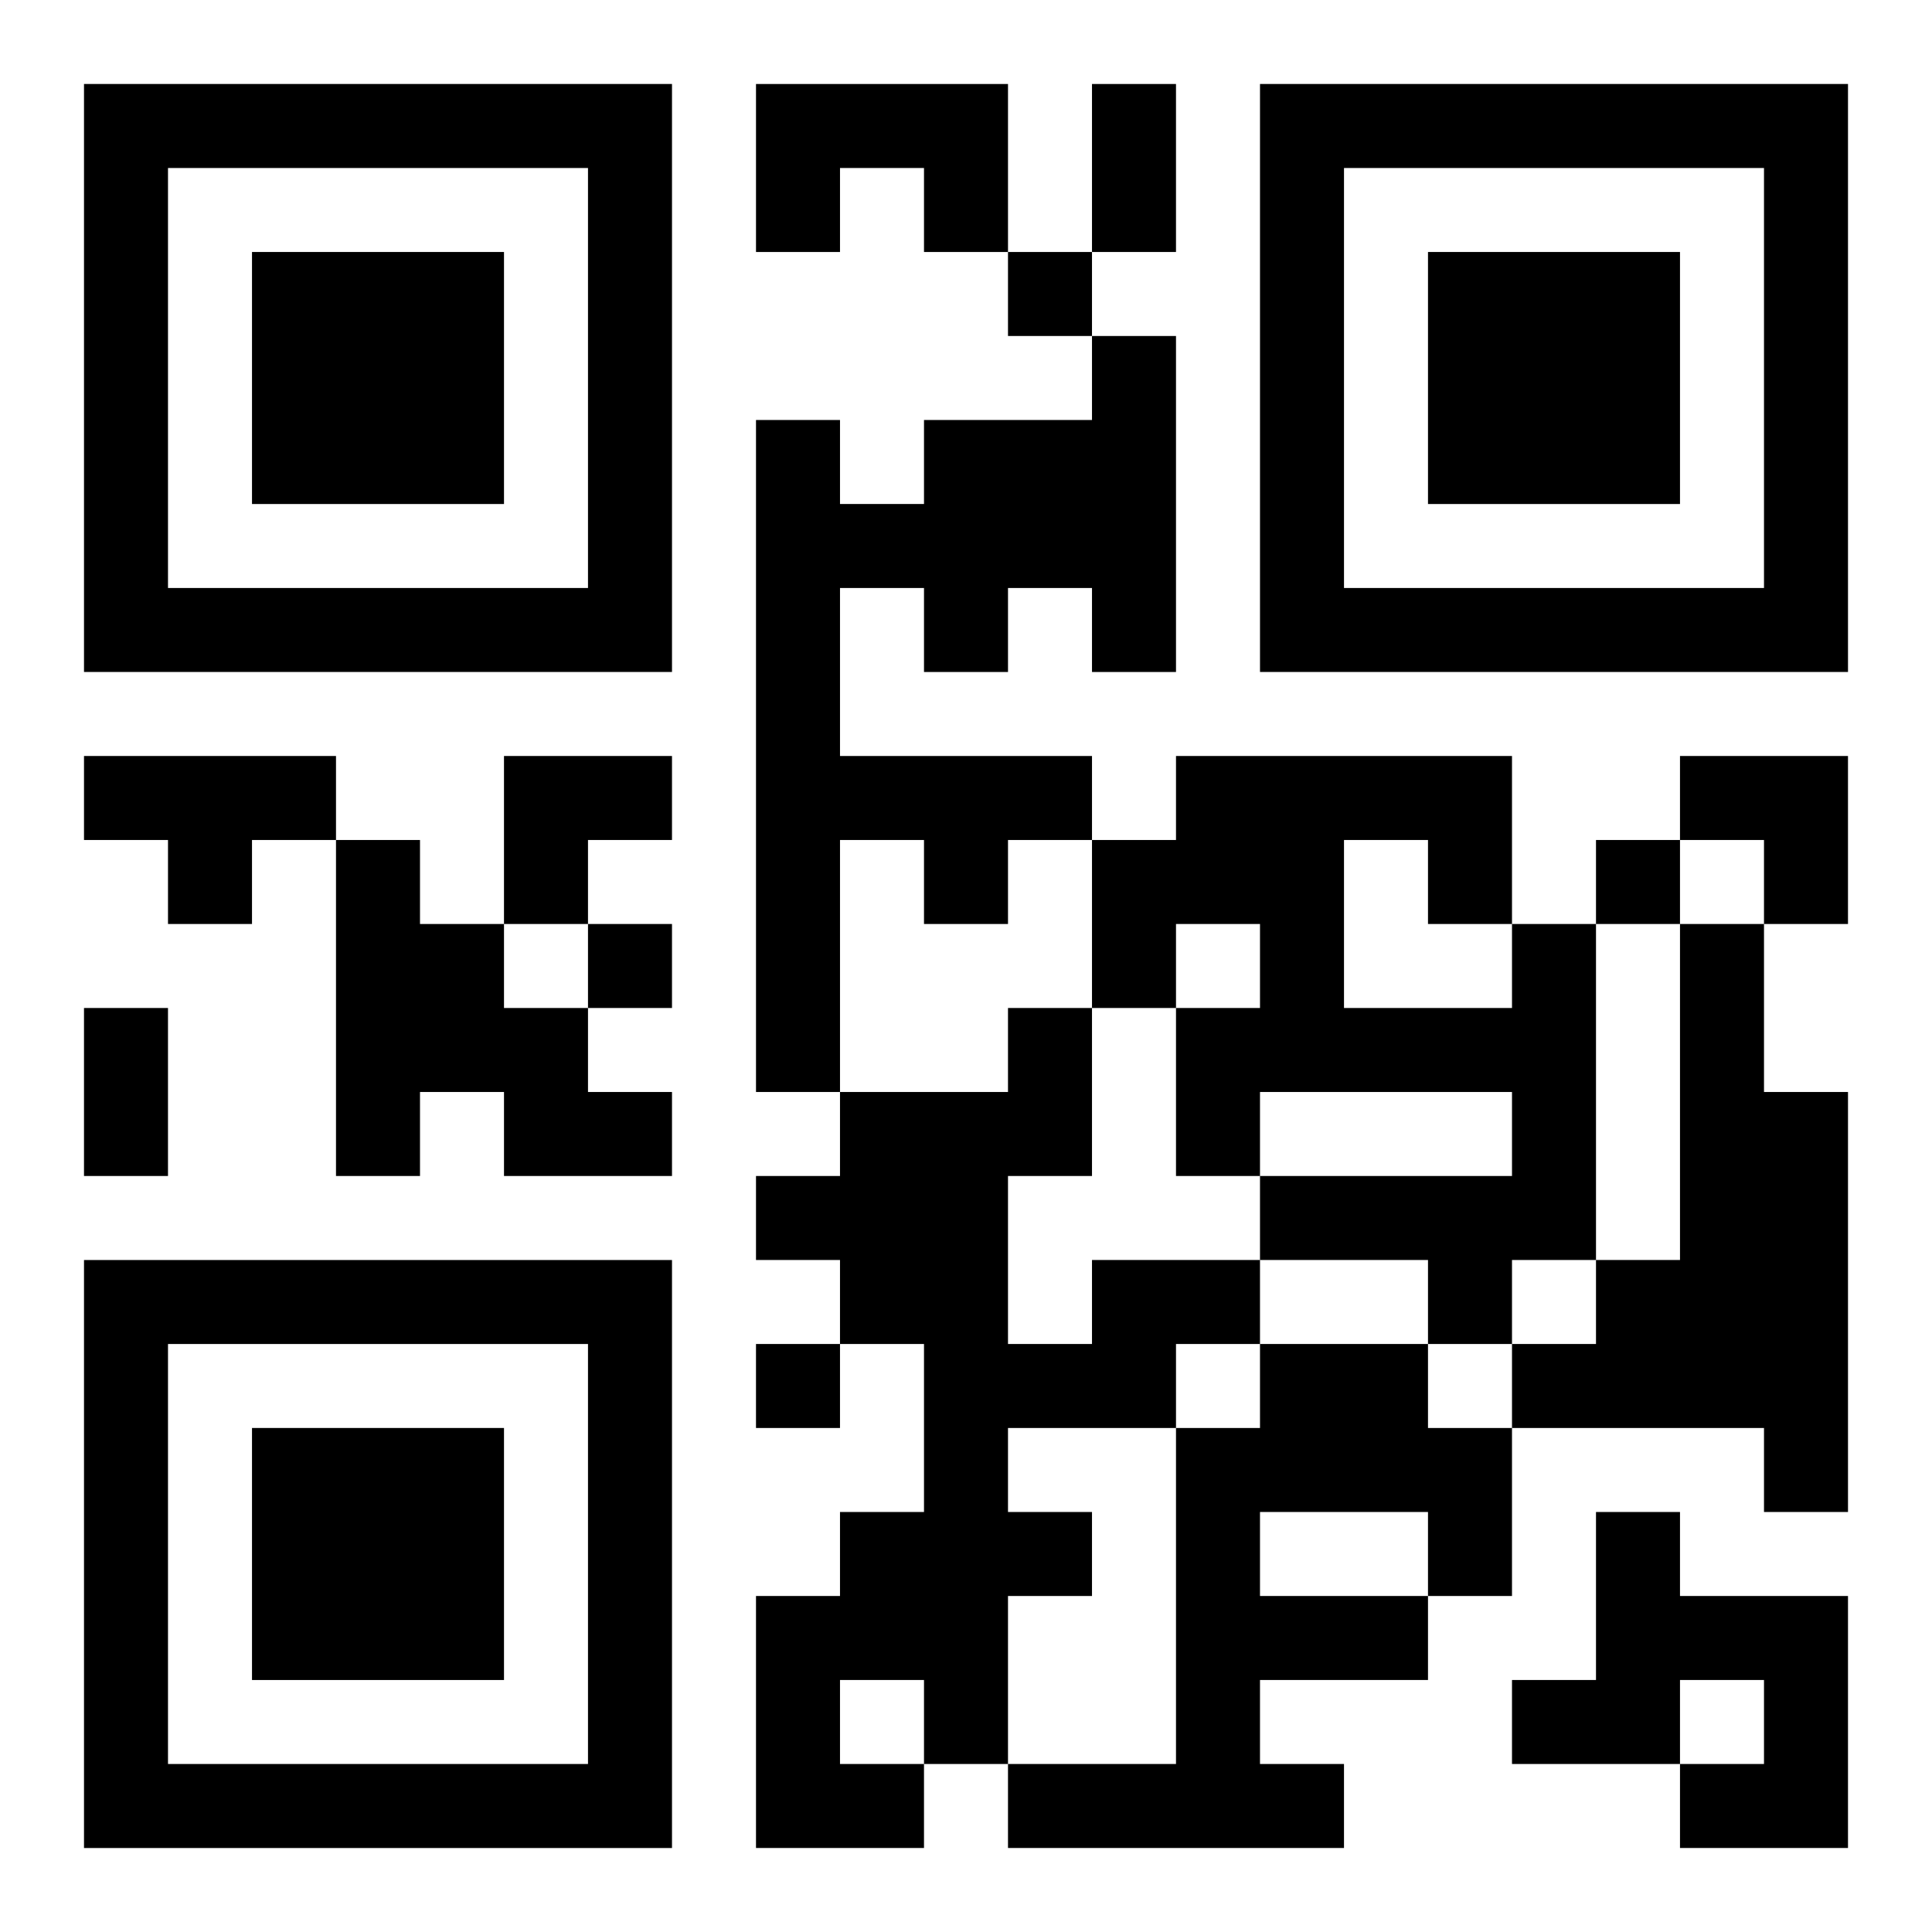
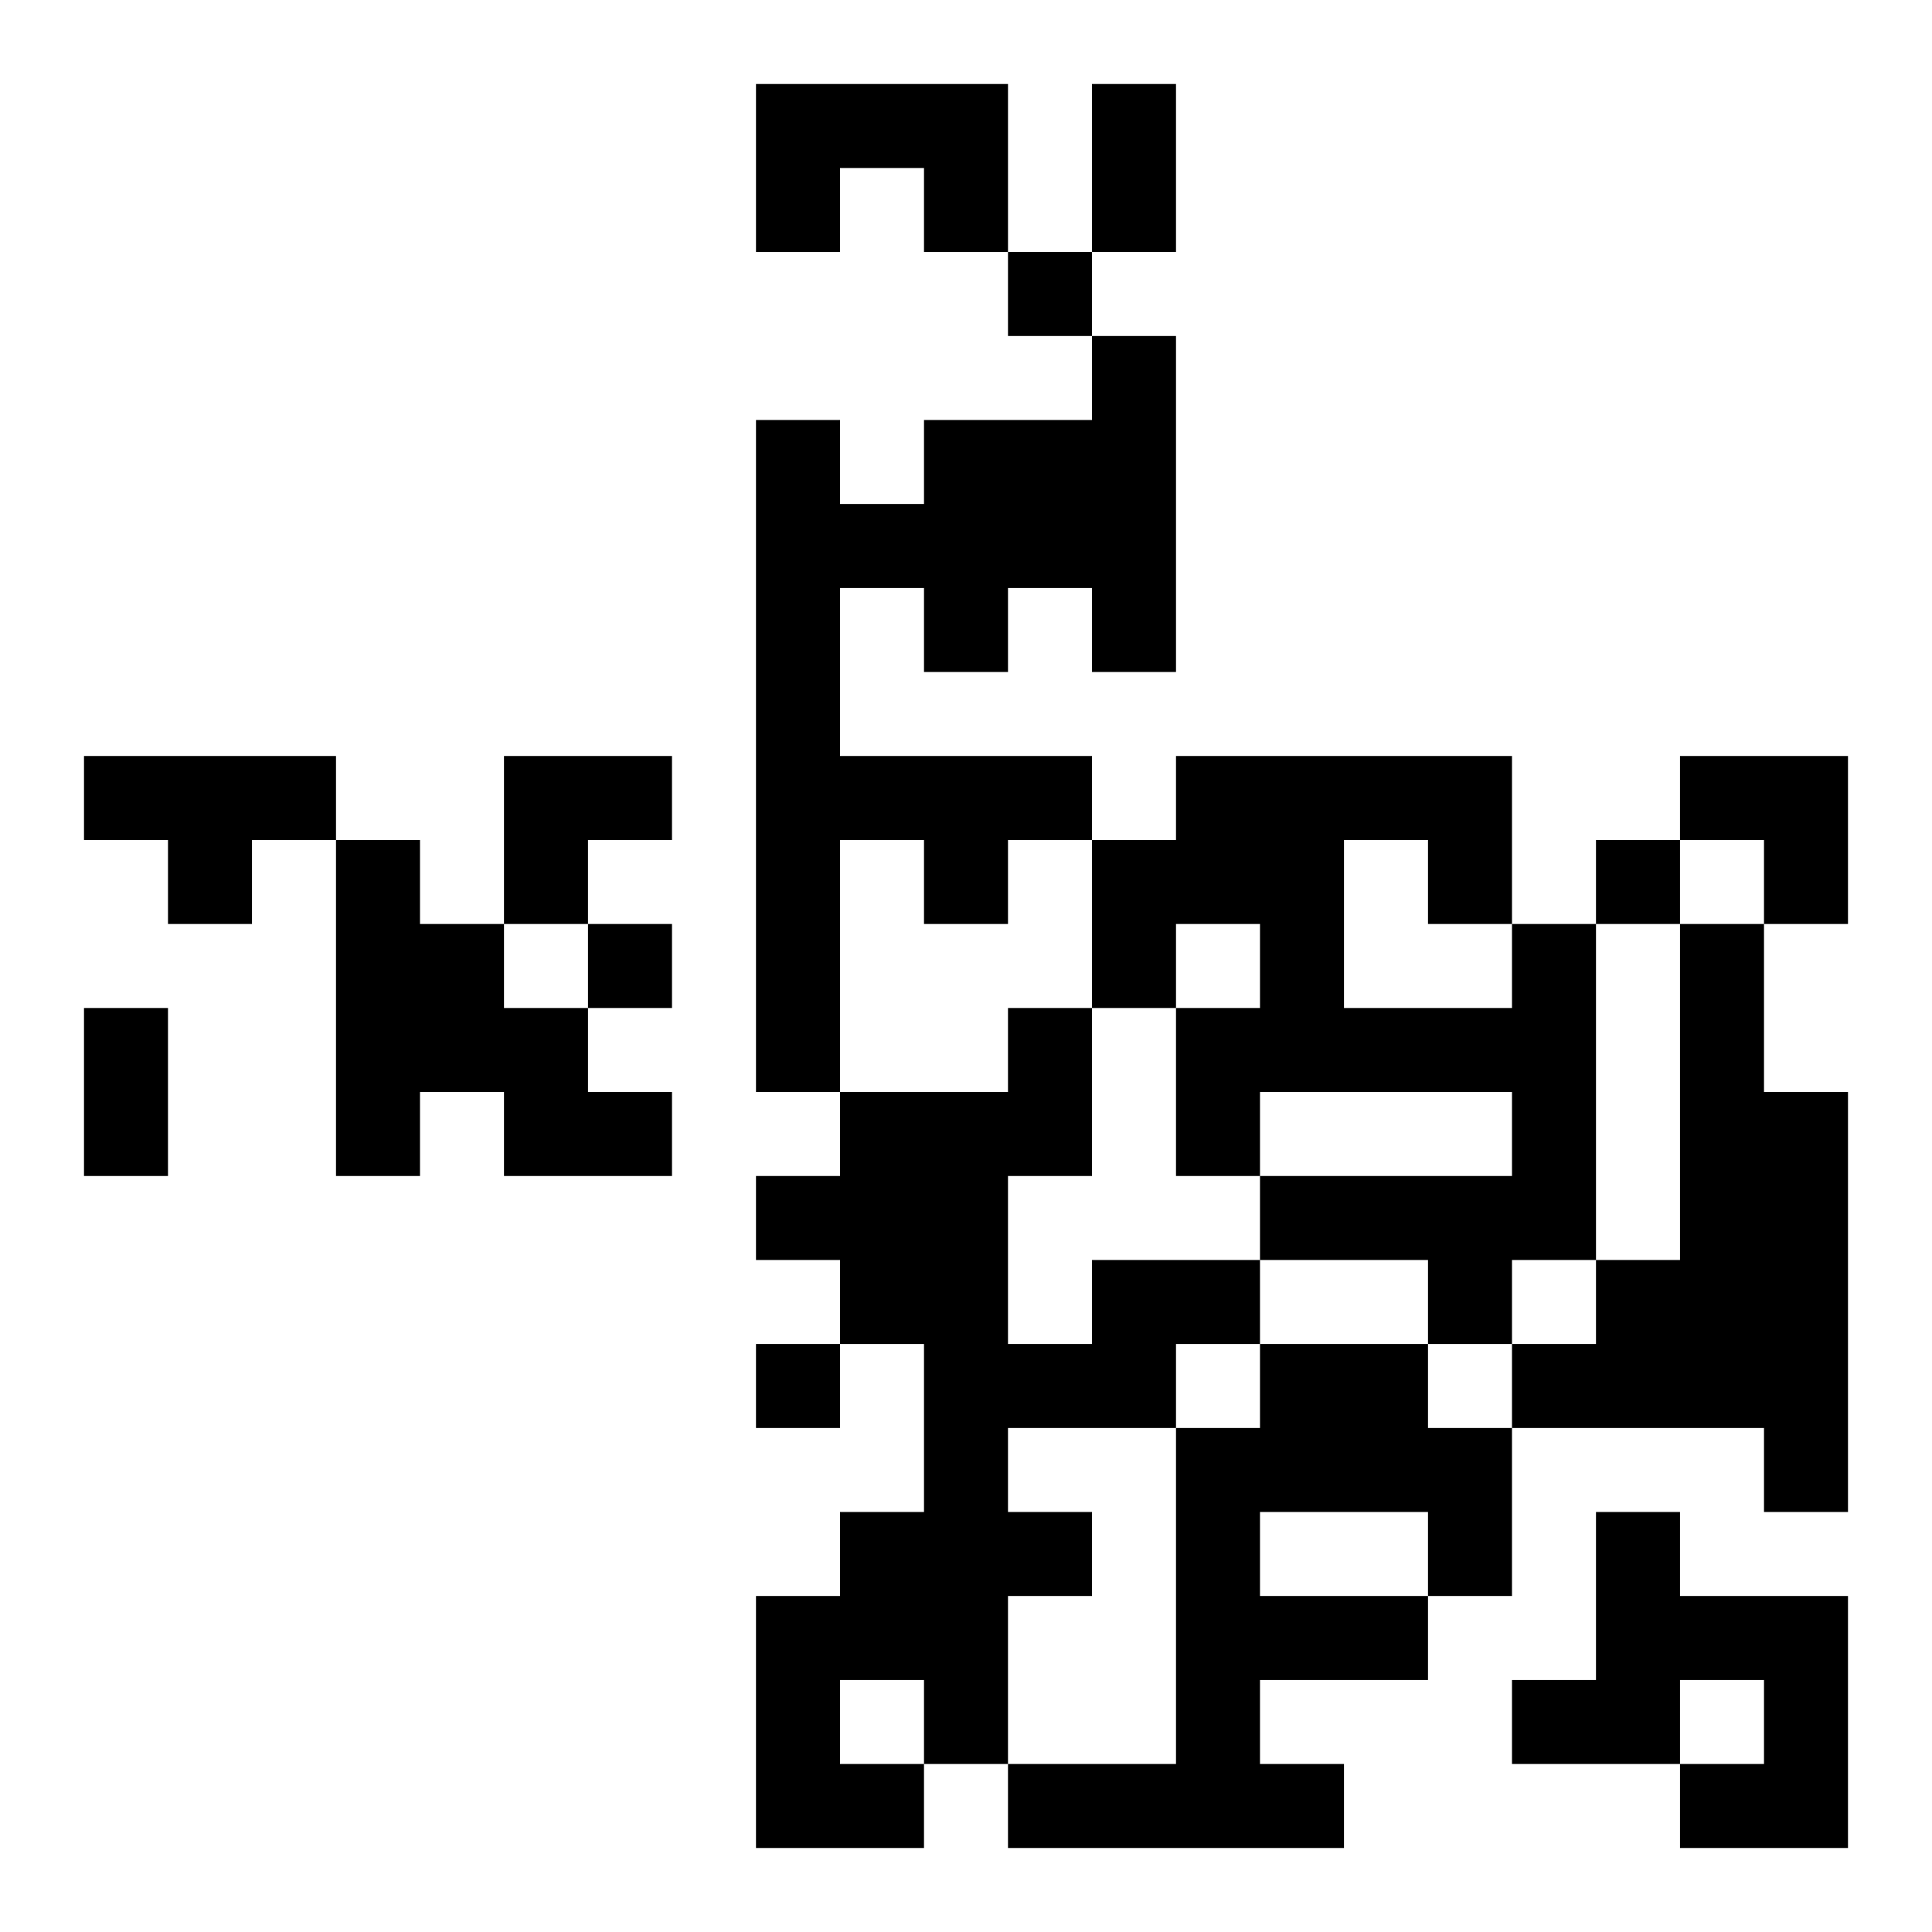
<svg xmlns="http://www.w3.org/2000/svg" xmlns:xlink="http://www.w3.org/1999/xlink" width="250" height="250" baseProfile="full" version="1.1" viewBox="-1 -1 23 23">
  <symbol id="a">
-     <path d="m0 7v7h7v-7h-7zm1 1h5v5h-5v-5zm1 1v3h3v-3h-3z" />
-   </symbol>
+     </symbol>
  <use y="-7" xlink:href="#a" />
  <use y="7" xlink:href="#a" />
  <use x="14" y="-7" xlink:href="#a" />
  <path d="m8 0h3v2h-1v-1h-1v1h-1v-2m4 3h1v4h-1v-1h-1v1h-1v-1h-1v2h3v1h-1v1h-1v-1h-1v3h-1v-8h1v1h1v-1h2v-1m-12 5h3v1h-1v1h-1v-1h-1v-1m3 1h1v1h1v1h1v1h1v1h-2v-1h-1v1h-1v-4m14 1h1v4h-1v1h-1v-1h-2v-1h3v-1h-3v1h-1v-2h1v-1h-1v1h-1v-2h1v-1h4v2m-2-1v2h2v-1h-1v-1h-1m4 1h1v2h1v5h-1v-1h-3v-1h1v-1h1v-4m-7 4h2v1h-1v1h-2v1h1v1h-1v2h-1v1h-2v-3h1v-1h1v-2h-1v-1h-1v-1h1v-1h2v-1h1v2h-1v2h1v-1m-3 5v1h1v-1h-1m5-4h2v1h1v2h-1v1h-2v1h1v1h-4v-1h2v-4h1v-1m0 2v1h2v-1h-2m4 0h1v1h2v3h-2v-1h1v-1h-1v1h-2v-1h1v-2m-7-15v1h1v-1h-1m7 7v1h1v-1h-1m-12 1v1h1v-1h-1m2 5v1h1v-1h-1m4-15h1v2h-1v-2m-12 11h1v2h-1v-2m5-3h2v1h-1v1h-1zm14 0h2v2h-1v-1h-1z" />
</svg>